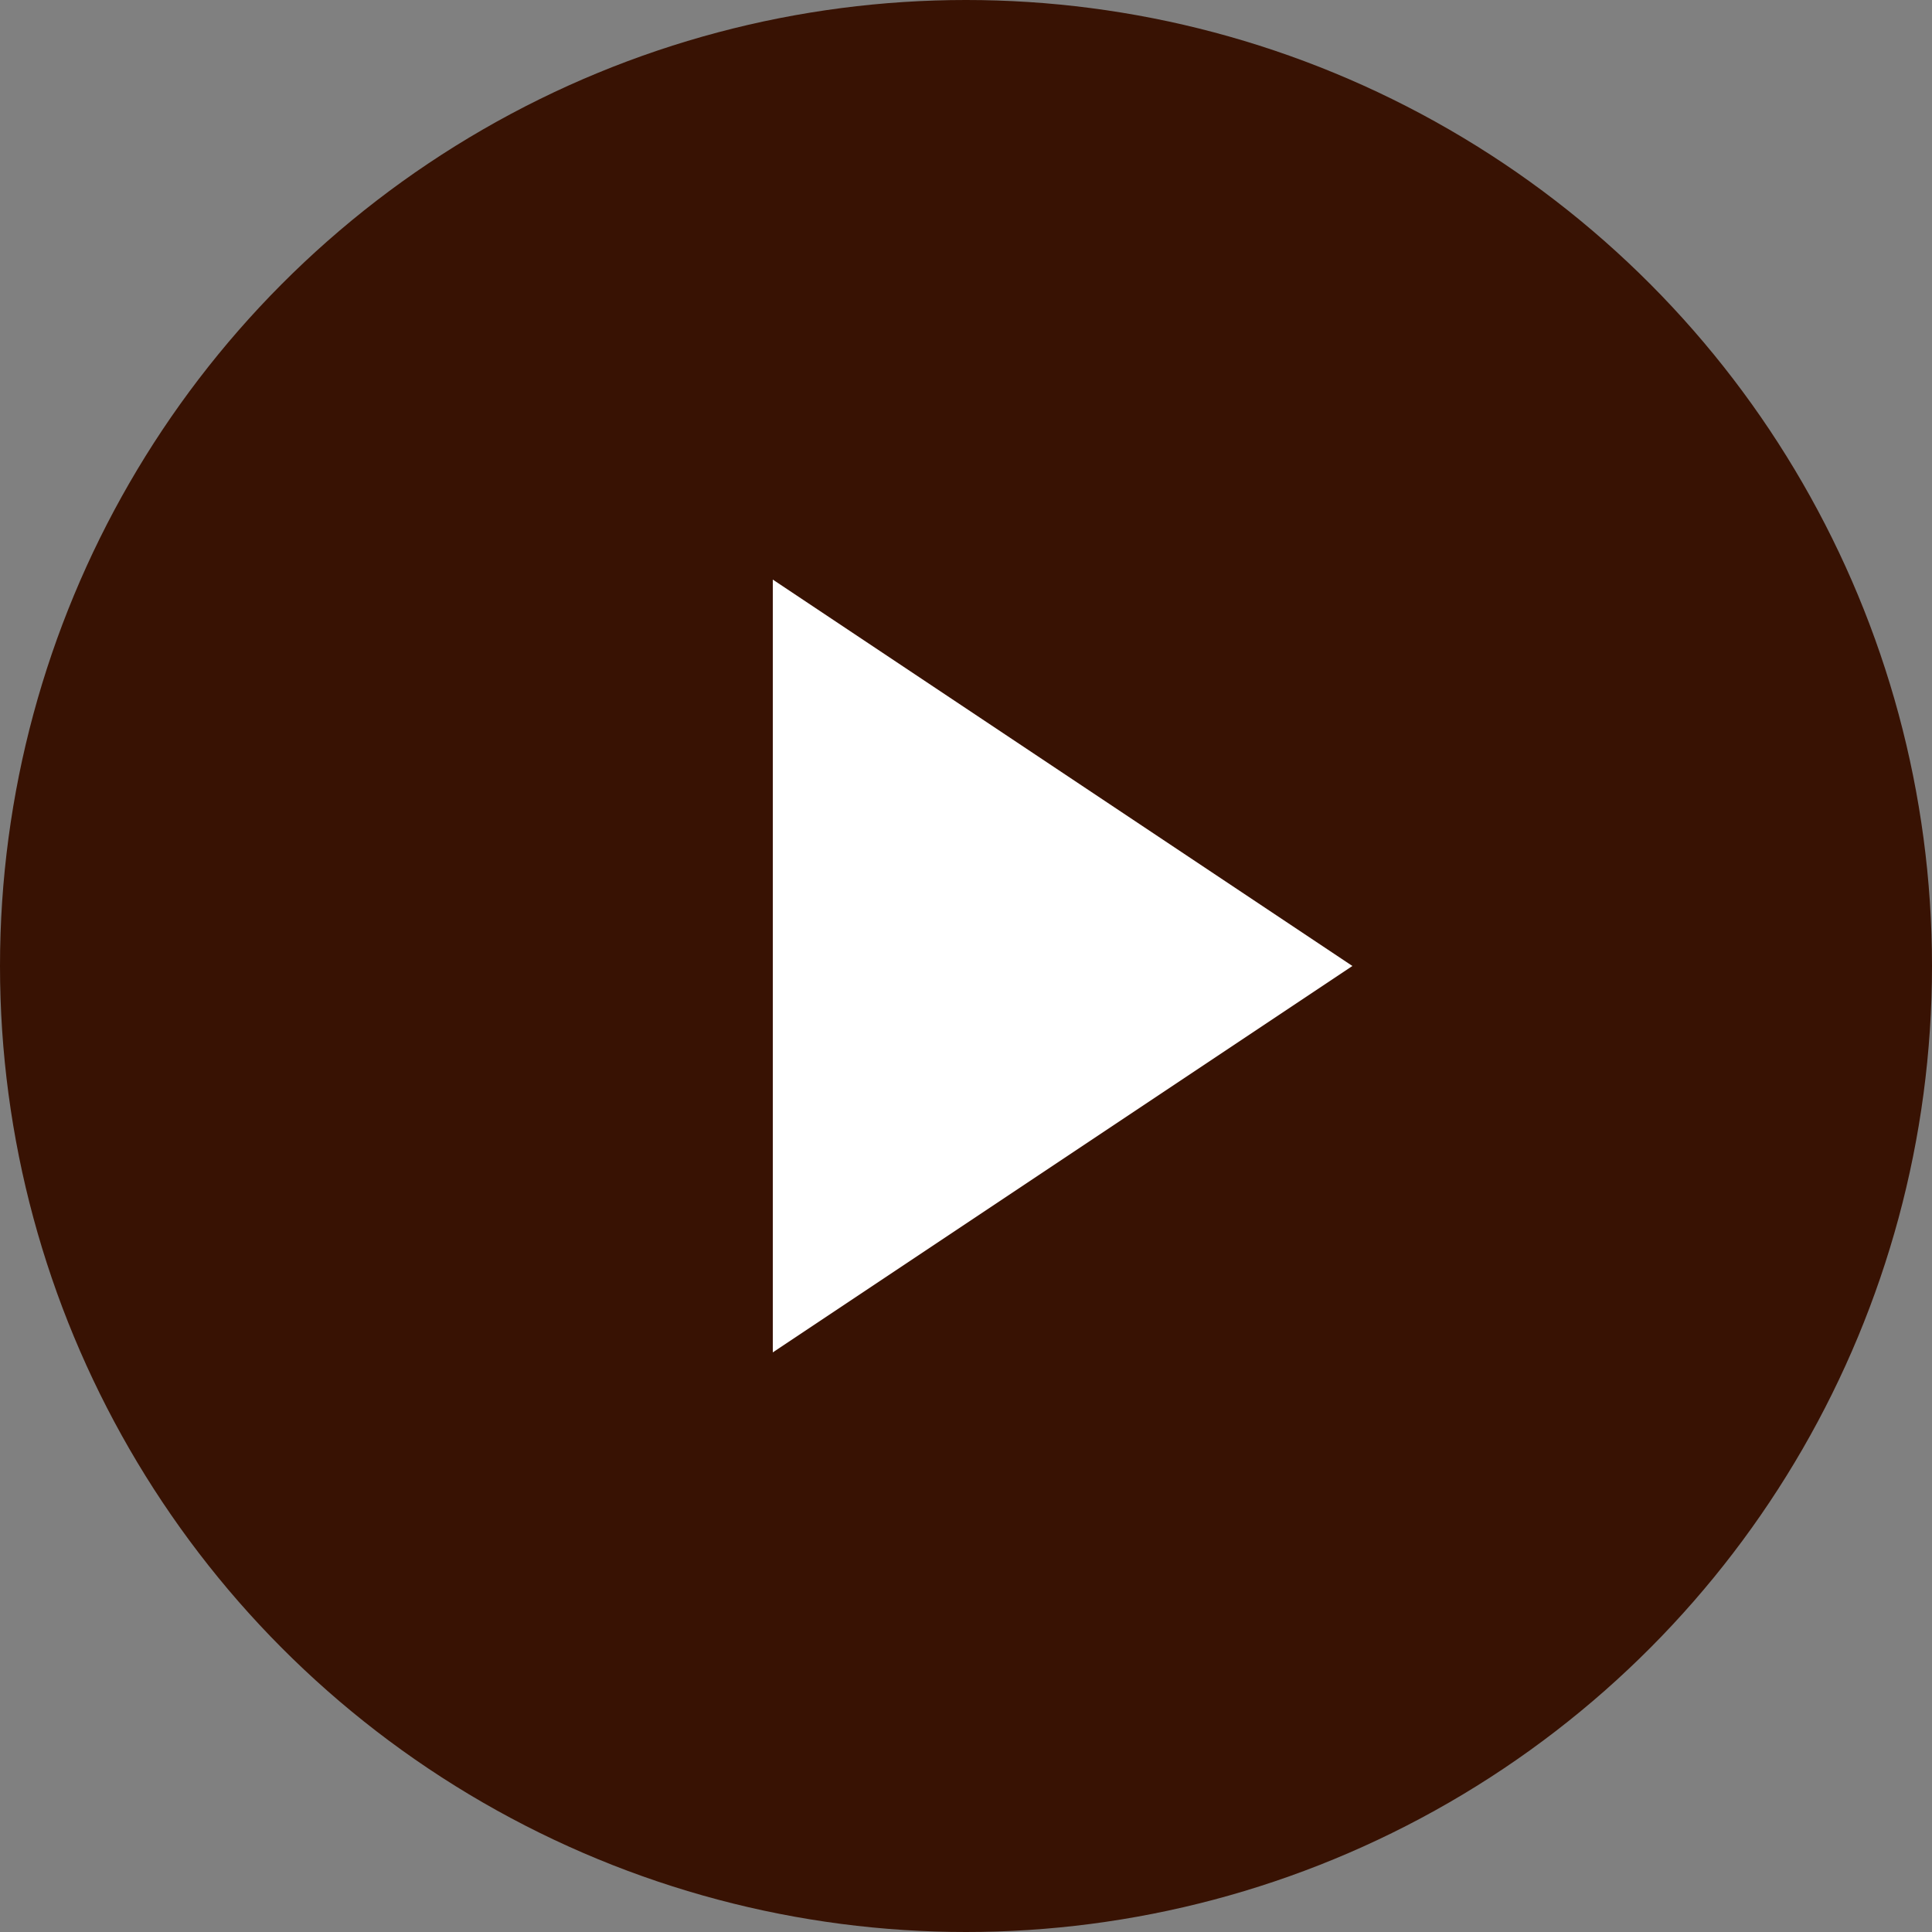
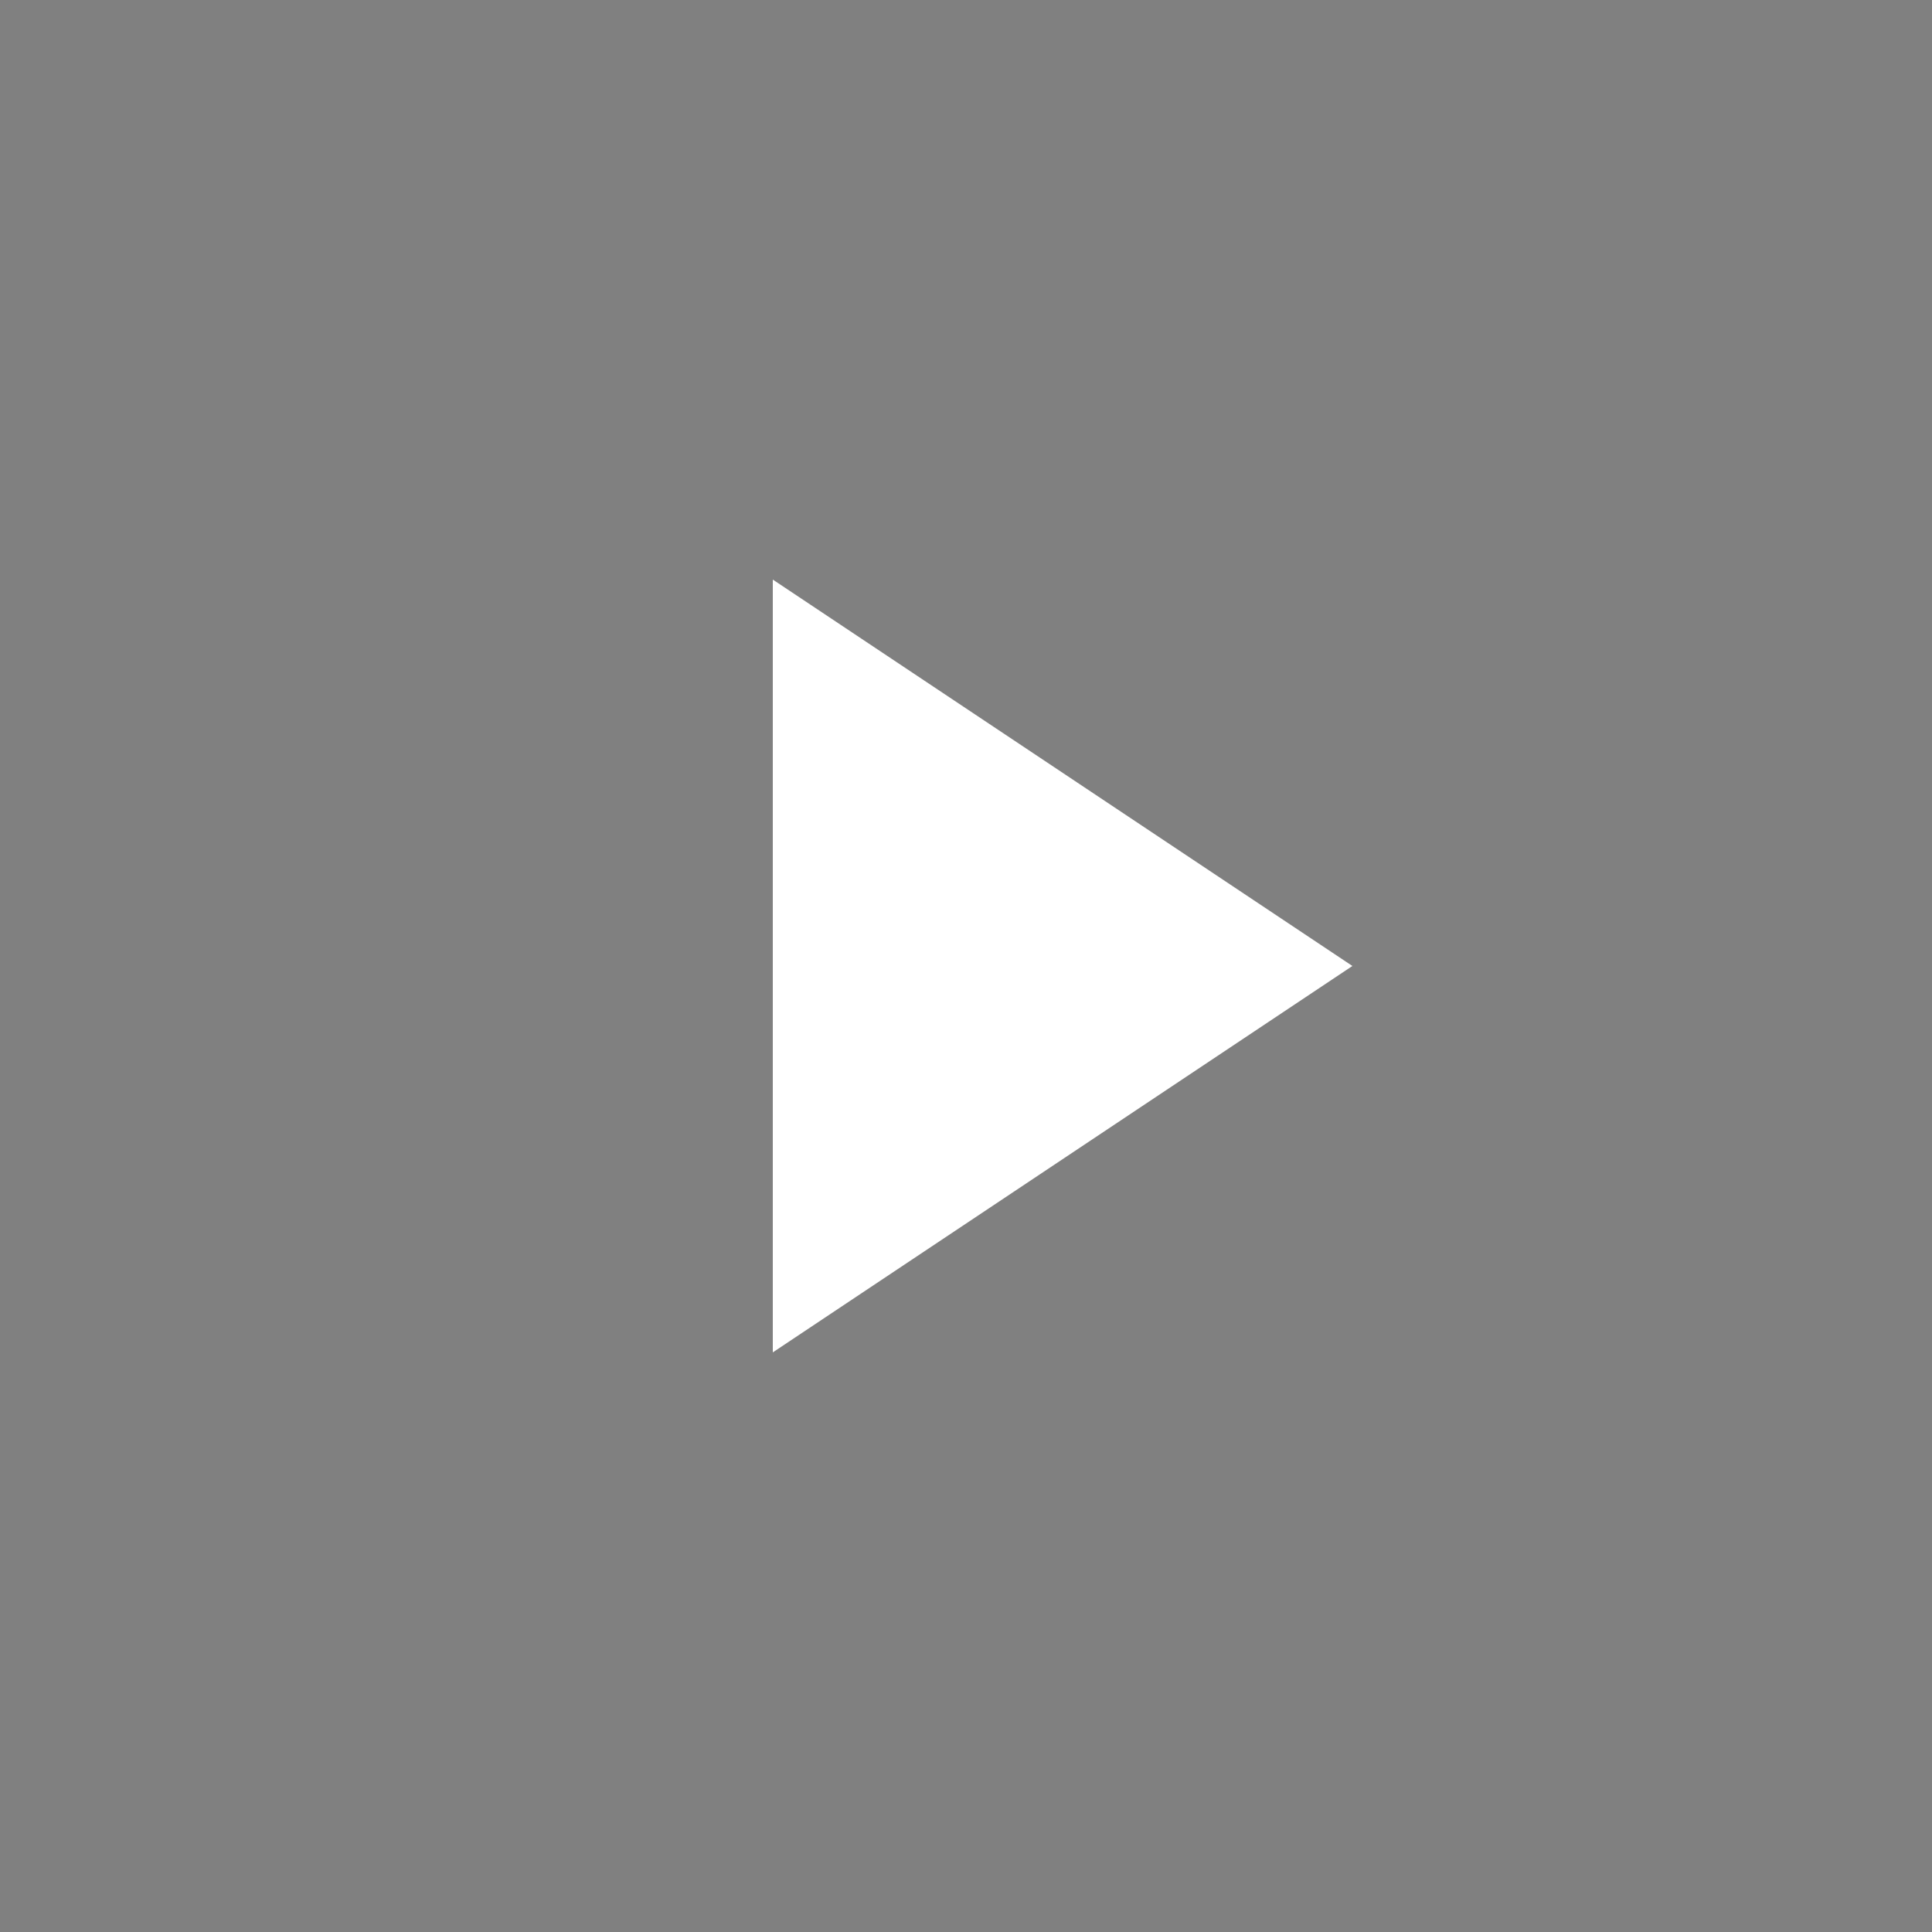
<svg xmlns="http://www.w3.org/2000/svg" width="20" height="20" viewBox="0 0 20 20">
  <rect x="0" y="0" width="20" height="20" fill="#808080" stroke="none" />
  <g transform="translate(-372 -1126)">
-     <circle cx="10" cy="10" r="10" transform="translate(372 1126)" fill="#381203" />
-     <path d="M4,0,8,6H0Z" transform="translate(386 1132) rotate(90)" fill="#fff" />
+     <path d="M4,0,8,6H0" transform="translate(386 1132) rotate(90)" fill="#fff" />
  </g>
</svg>